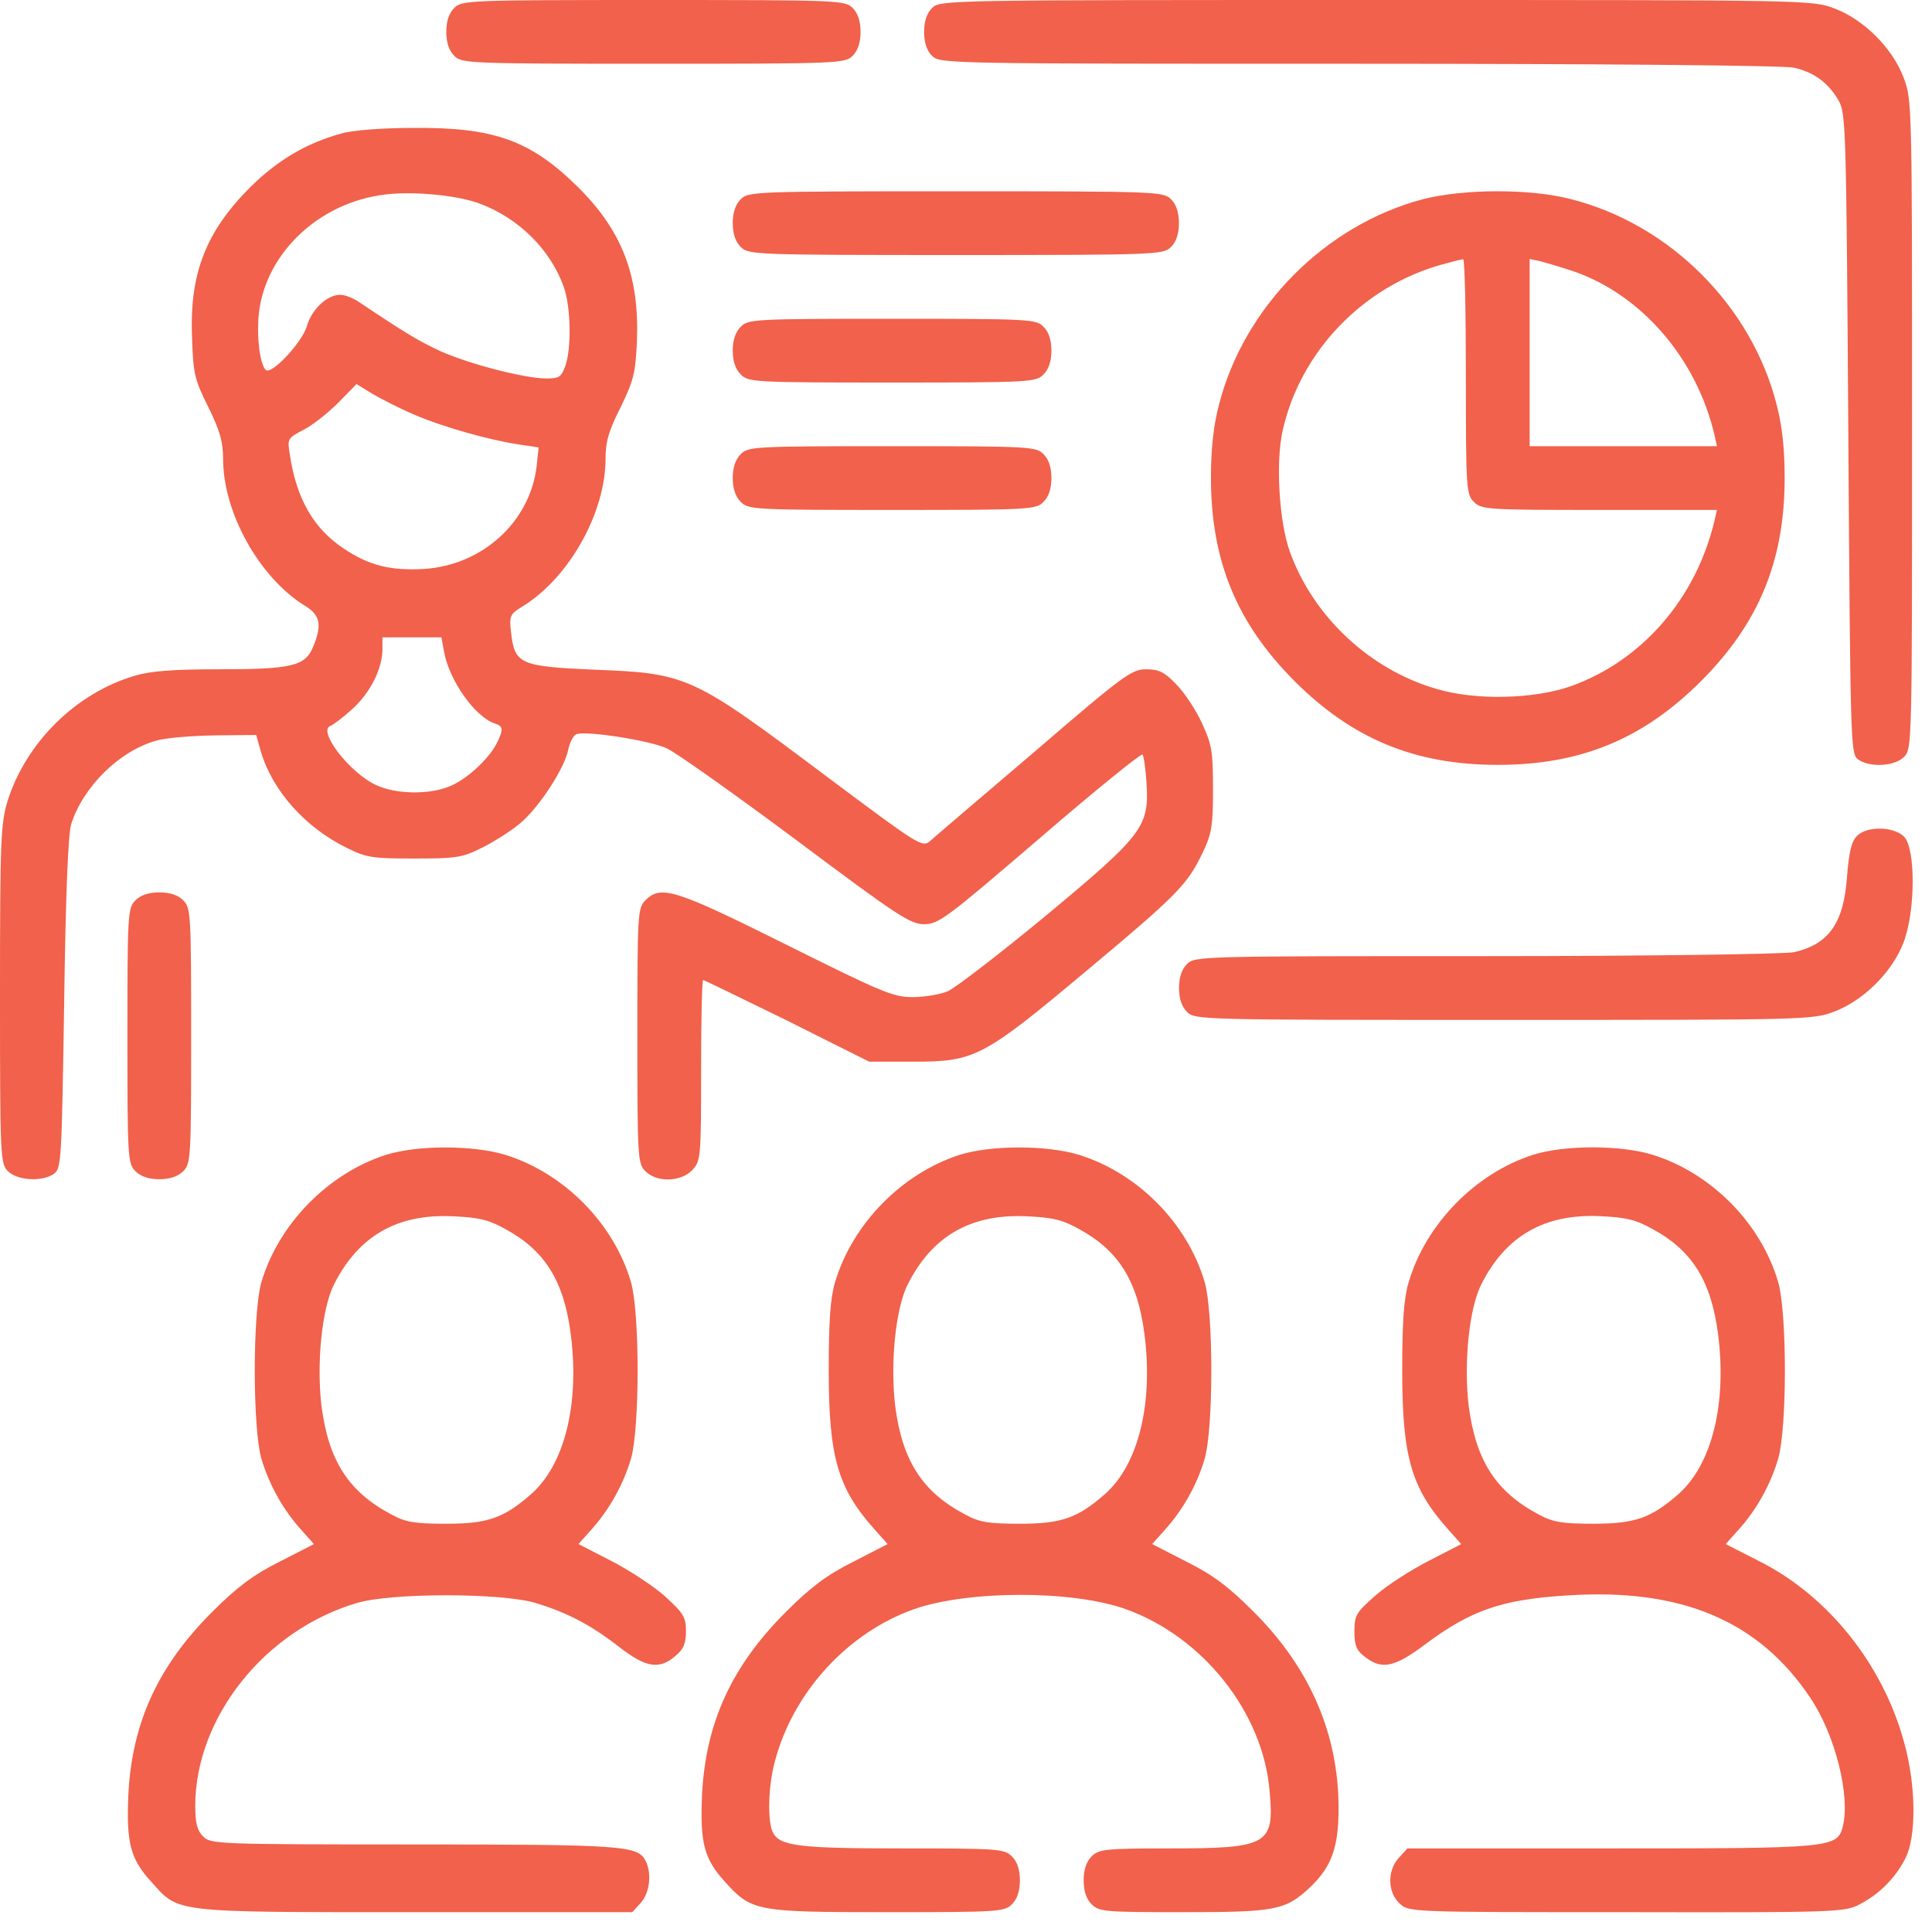
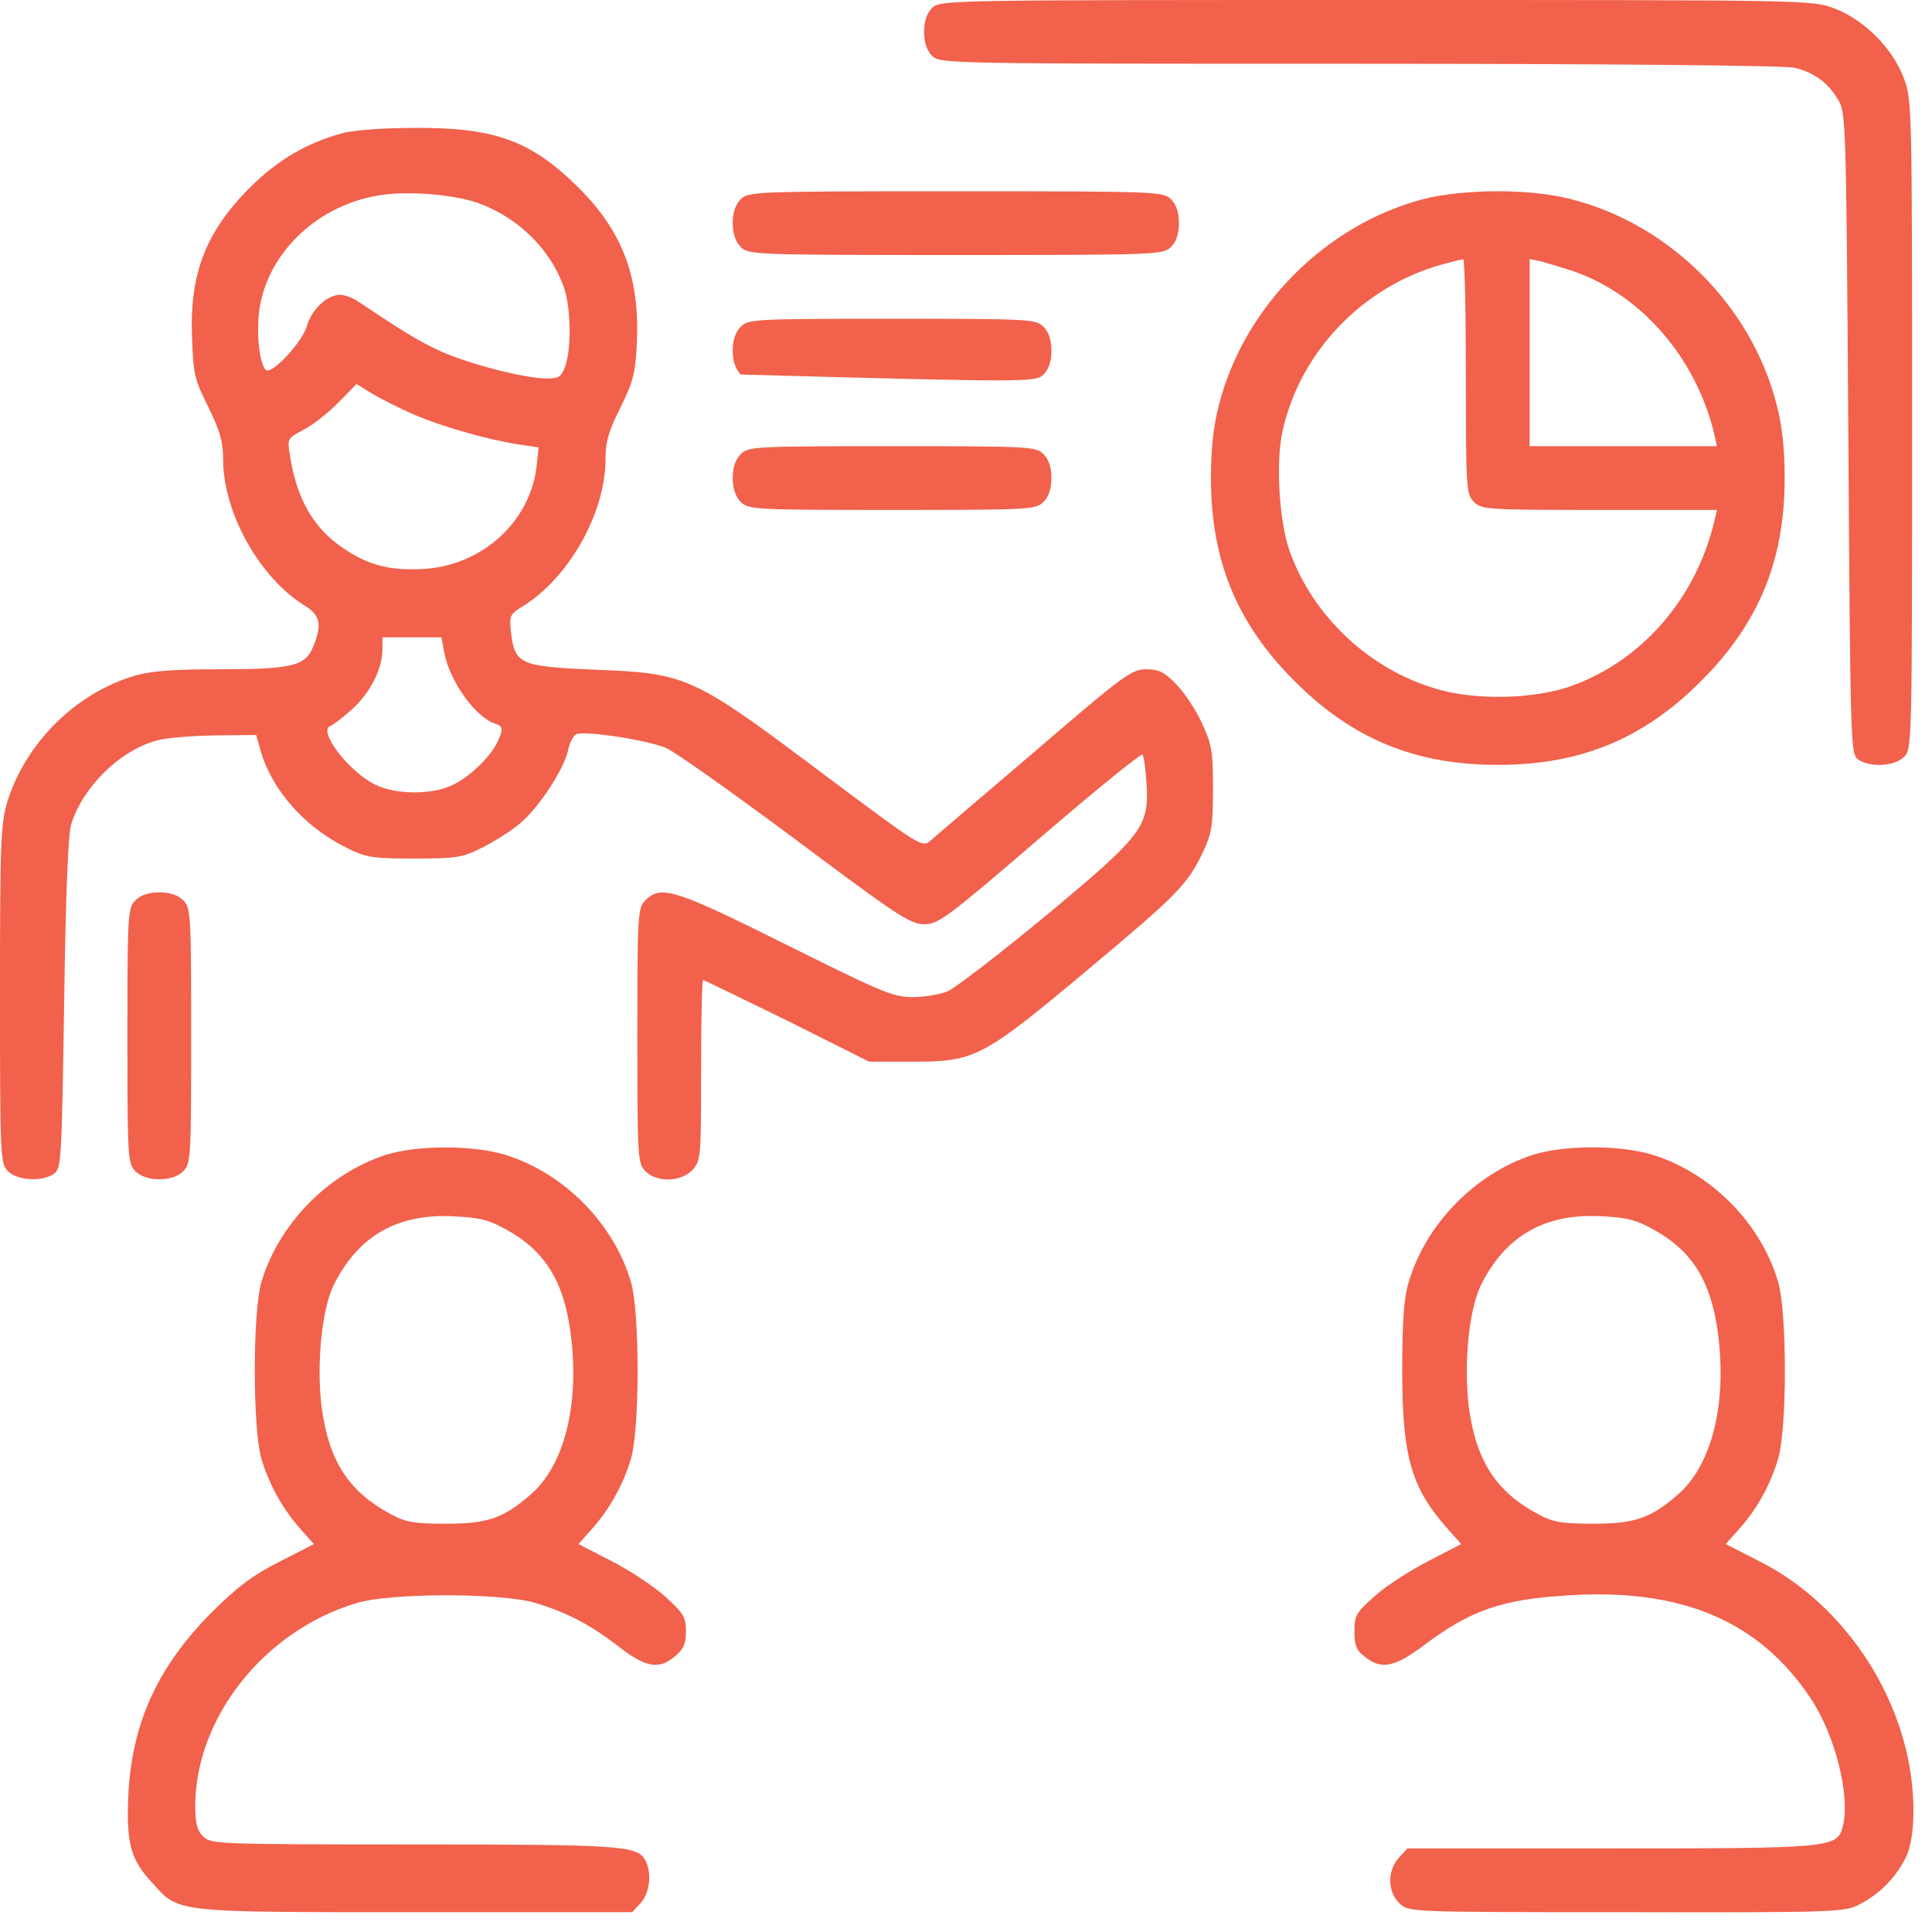
<svg xmlns="http://www.w3.org/2000/svg" width="19" height="19" viewBox="0 0 19 19" fill="none">
-   <path d="M4.467 0.078C4.416 0.129 4.389 0.208 4.389 0.314C4.389 0.419 4.416 0.498 4.467 0.549C4.541 0.623 4.596 0.627 6.426 0.627C8.255 0.627 8.31 0.623 8.385 0.549C8.436 0.498 8.463 0.419 8.463 0.314C8.463 0.208 8.436 0.129 8.385 0.078C8.31 0.004 8.255 0 6.426 0C4.596 0 4.541 0.004 4.467 0.078Z" fill="#F1614B" />
  <path d="M9.166 0.079C9.115 0.13 9.088 0.208 9.088 0.314C9.088 0.42 9.115 0.498 9.166 0.549C9.245 0.627 9.296 0.627 13.37 0.627C15.701 0.627 17.558 0.643 17.644 0.666C17.836 0.709 17.977 0.811 18.079 0.984C18.153 1.113 18.157 1.207 18.177 4.263C18.197 7.322 18.2 7.413 18.271 7.467C18.385 7.55 18.631 7.538 18.725 7.444C18.804 7.366 18.804 7.315 18.804 4.173C18.804 1.035 18.804 0.98 18.721 0.764C18.612 0.474 18.33 0.192 18.04 0.083C17.824 0 17.785 0 13.534 0C9.296 0 9.245 0 9.166 0.079Z" fill="#F1614B" />
  <path d="M3.357 1.313C3.013 1.407 2.731 1.575 2.464 1.838C2.029 2.272 1.865 2.684 1.888 3.303C1.9 3.679 1.912 3.73 2.049 4.004C2.163 4.235 2.194 4.345 2.194 4.513C2.194 5.042 2.55 5.681 3.001 5.959C3.15 6.049 3.169 6.147 3.079 6.362C3.001 6.551 2.868 6.582 2.155 6.582C1.712 6.582 1.485 6.598 1.328 6.645C0.748 6.813 0.255 7.303 0.074 7.879C0.008 8.098 0 8.259 0 9.779C0 11.389 0.004 11.444 0.078 11.518C0.172 11.612 0.419 11.624 0.533 11.542C0.603 11.487 0.607 11.409 0.631 9.865C0.646 8.776 0.67 8.2 0.701 8.102C0.819 7.734 1.179 7.381 1.54 7.283C1.63 7.256 1.888 7.236 2.112 7.232L2.519 7.228L2.566 7.393C2.68 7.777 3.001 8.137 3.408 8.337C3.604 8.435 3.663 8.443 4.074 8.443C4.486 8.443 4.545 8.435 4.74 8.337C4.858 8.278 5.026 8.172 5.109 8.102C5.297 7.949 5.551 7.557 5.587 7.377C5.602 7.303 5.638 7.232 5.669 7.22C5.763 7.185 6.378 7.279 6.554 7.358C6.644 7.397 7.216 7.804 7.828 8.259C8.827 9.007 8.952 9.089 9.089 9.089C9.23 9.089 9.308 9.03 10.225 8.243C10.766 7.777 11.22 7.409 11.236 7.42C11.248 7.436 11.267 7.561 11.275 7.698C11.303 8.129 11.244 8.208 10.288 9.003C9.833 9.379 9.399 9.712 9.324 9.747C9.25 9.779 9.093 9.806 8.975 9.806C8.783 9.806 8.674 9.759 7.73 9.289C6.637 8.744 6.499 8.701 6.347 8.854C6.272 8.929 6.268 8.983 6.268 10.186C6.268 11.389 6.272 11.444 6.347 11.518C6.46 11.632 6.699 11.624 6.809 11.506C6.891 11.416 6.895 11.385 6.895 10.527C6.895 10.037 6.903 9.638 6.915 9.638C6.923 9.638 7.295 9.818 7.741 10.037L8.548 10.441H8.987C9.587 10.441 9.669 10.398 10.684 9.548C11.585 8.795 11.679 8.697 11.828 8.384C11.918 8.196 11.929 8.118 11.929 7.757C11.929 7.389 11.918 7.322 11.82 7.111C11.761 6.981 11.647 6.809 11.565 6.727C11.451 6.609 11.397 6.582 11.271 6.582C11.13 6.582 11.052 6.637 10.174 7.393C9.653 7.836 9.191 8.231 9.148 8.27C9.069 8.337 9.046 8.321 8.129 7.636C6.809 6.645 6.762 6.621 5.845 6.586C5.113 6.554 5.062 6.531 5.026 6.221C5.007 6.053 5.015 6.041 5.14 5.963C5.598 5.681 5.955 5.042 5.955 4.513C5.955 4.345 5.986 4.235 6.104 4.004C6.233 3.738 6.249 3.667 6.264 3.354C6.288 2.711 6.119 2.272 5.685 1.841C5.218 1.379 4.858 1.25 4.055 1.258C3.765 1.258 3.463 1.281 3.357 1.313ZM4.717 2.002C5.105 2.147 5.414 2.457 5.544 2.821C5.614 3.017 5.622 3.424 5.559 3.601C5.52 3.706 5.5 3.722 5.375 3.722C5.16 3.722 4.619 3.581 4.337 3.456C4.117 3.354 3.992 3.279 3.53 2.97C3.475 2.931 3.389 2.899 3.346 2.899C3.216 2.899 3.064 3.044 3.017 3.209C2.977 3.35 2.715 3.644 2.629 3.644C2.578 3.644 2.531 3.424 2.539 3.193C2.546 2.574 3.068 2.022 3.737 1.92C4.016 1.873 4.49 1.916 4.717 2.002ZM4.074 4.078C4.368 4.204 4.819 4.329 5.109 4.372L5.297 4.4L5.277 4.588C5.211 5.132 4.748 5.555 4.176 5.595C3.839 5.614 3.632 5.563 3.381 5.395C3.079 5.195 2.911 4.897 2.848 4.455C2.825 4.317 2.832 4.306 2.985 4.227C3.071 4.184 3.224 4.063 3.326 3.961L3.506 3.777L3.659 3.871C3.745 3.922 3.929 4.016 4.074 4.078ZM4.368 6.413C4.419 6.695 4.674 7.052 4.866 7.115C4.952 7.142 4.952 7.177 4.881 7.318C4.799 7.471 4.588 7.667 4.419 7.734C4.223 7.816 3.894 7.812 3.702 7.722C3.44 7.604 3.115 7.181 3.252 7.138C3.279 7.126 3.373 7.056 3.459 6.978C3.64 6.817 3.757 6.582 3.761 6.394V6.268H4.051H4.341L4.368 6.413Z" fill="#F1614B" />
  <path d="M7.285 1.959C7.234 2.01 7.206 2.089 7.206 2.194C7.206 2.3 7.234 2.379 7.285 2.429C7.359 2.504 7.414 2.508 9.4 2.508C11.386 2.508 11.441 2.504 11.516 2.429C11.567 2.379 11.594 2.3 11.594 2.194C11.594 2.089 11.567 2.01 11.516 1.959C11.441 1.885 11.386 1.881 9.4 1.881C7.414 1.881 7.359 1.885 7.285 1.959Z" fill="#F1614B" />
  <path d="M13.993 1.959C13.034 2.213 12.234 3.017 11.988 3.98C11.933 4.188 11.909 4.415 11.909 4.701C11.909 5.516 12.164 6.131 12.732 6.699C13.3 7.267 13.915 7.522 14.73 7.522C15.545 7.522 16.16 7.267 16.728 6.699C17.296 6.131 17.551 5.516 17.551 4.701C17.551 4.415 17.527 4.188 17.472 3.98C17.226 3.009 16.422 2.206 15.451 1.959C15.047 1.853 14.393 1.857 13.993 1.959ZM14.416 3.702C14.416 4.807 14.42 4.862 14.495 4.936C14.569 5.011 14.624 5.015 15.729 5.015H16.885L16.861 5.12C16.681 5.88 16.156 6.492 15.455 6.746C15.09 6.876 14.511 6.891 14.123 6.774C13.468 6.582 12.916 6.065 12.685 5.426C12.579 5.132 12.544 4.545 12.614 4.235C12.787 3.459 13.402 2.817 14.181 2.601C14.279 2.574 14.37 2.55 14.389 2.55C14.405 2.547 14.416 3.068 14.416 3.702ZM15.474 2.668C16.144 2.899 16.685 3.526 16.861 4.278L16.885 4.388H15.964H15.043V3.467V2.547L15.153 2.57C15.212 2.586 15.357 2.629 15.474 2.668Z" fill="#F1614B" />
-   <path d="M7.285 3.213C7.234 3.264 7.206 3.343 7.206 3.448C7.206 3.554 7.234 3.632 7.285 3.683C7.359 3.758 7.414 3.762 8.773 3.762C10.133 3.762 10.188 3.758 10.262 3.683C10.313 3.632 10.34 3.554 10.34 3.448C10.34 3.343 10.313 3.264 10.262 3.213C10.188 3.139 10.133 3.135 8.773 3.135C7.414 3.135 7.359 3.139 7.285 3.213Z" fill="#F1614B" />
+   <path d="M7.285 3.213C7.234 3.264 7.206 3.343 7.206 3.448C7.206 3.554 7.234 3.632 7.285 3.683C10.133 3.762 10.188 3.758 10.262 3.683C10.313 3.632 10.34 3.554 10.34 3.448C10.34 3.343 10.313 3.264 10.262 3.213C10.188 3.139 10.133 3.135 8.773 3.135C7.414 3.135 7.359 3.139 7.285 3.213Z" fill="#F1614B" />
  <path d="M7.285 4.466C7.234 4.517 7.206 4.595 7.206 4.701C7.206 4.807 7.234 4.885 7.285 4.936C7.359 5.011 7.414 5.015 8.773 5.015C10.133 5.015 10.188 5.011 10.262 4.936C10.313 4.885 10.34 4.807 10.34 4.701C10.34 4.595 10.313 4.517 10.262 4.466C10.188 4.392 10.133 4.388 8.773 4.388C7.414 4.388 7.359 4.392 7.285 4.466Z" fill="#F1614B" />
-   <path d="M18.263 8.22C18.208 8.275 18.184 8.377 18.165 8.612C18.134 9.074 17.989 9.285 17.644 9.364C17.562 9.383 16.202 9.403 14.623 9.403C11.803 9.403 11.752 9.403 11.673 9.481C11.622 9.532 11.595 9.611 11.595 9.716C11.595 9.822 11.622 9.9 11.673 9.951C11.752 10.03 11.803 10.03 14.788 10.03C17.765 10.03 17.824 10.03 18.04 9.948C18.329 9.838 18.612 9.556 18.721 9.266C18.839 8.956 18.839 8.341 18.725 8.228C18.623 8.126 18.361 8.122 18.263 8.22Z" fill="#F1614B" />
  <path d="M1.332 8.854C1.257 8.929 1.253 8.984 1.253 10.186C1.253 11.389 1.257 11.444 1.332 11.518C1.383 11.569 1.461 11.597 1.567 11.597C1.672 11.597 1.751 11.569 1.802 11.518C1.876 11.444 1.88 11.389 1.88 10.186C1.88 8.984 1.876 8.929 1.802 8.854C1.751 8.803 1.672 8.776 1.567 8.776C1.461 8.776 1.383 8.803 1.332 8.854Z" fill="#F1614B" />
  <path d="M3.793 11.358C3.224 11.542 2.739 12.039 2.57 12.611C2.484 12.913 2.484 14.041 2.57 14.343C2.645 14.598 2.782 14.844 2.958 15.04L3.087 15.185L2.75 15.358C2.492 15.487 2.331 15.608 2.092 15.847C1.556 16.38 1.297 16.94 1.262 17.653C1.242 18.12 1.281 18.28 1.485 18.503C1.763 18.813 1.669 18.805 4.079 18.805H6.218L6.3 18.715C6.39 18.617 6.413 18.421 6.347 18.296C6.269 18.151 6.124 18.139 4.071 18.139C2.127 18.139 2.073 18.135 1.998 18.061C1.939 18.002 1.92 17.931 1.92 17.755C1.924 16.889 2.602 16.035 3.507 15.765C3.843 15.663 4.933 15.663 5.269 15.765C5.579 15.859 5.81 15.98 6.088 16.196C6.351 16.4 6.484 16.423 6.641 16.286C6.723 16.22 6.746 16.161 6.746 16.043C6.746 15.902 6.723 15.867 6.539 15.698C6.425 15.597 6.186 15.44 6.01 15.35L5.689 15.185L5.818 15.04C5.994 14.844 6.131 14.598 6.206 14.343C6.292 14.041 6.292 12.913 6.206 12.611C6.037 12.031 5.548 11.538 4.972 11.358C4.654 11.26 4.102 11.26 3.793 11.358ZM4.968 12.086C5.36 12.298 5.548 12.6 5.614 13.128C5.7 13.81 5.552 14.406 5.222 14.695C4.952 14.931 4.795 14.985 4.388 14.985C4.079 14.985 3.988 14.97 3.851 14.895C3.428 14.672 3.232 14.366 3.162 13.83C3.111 13.403 3.166 12.862 3.287 12.627C3.526 12.157 3.902 11.937 4.447 11.961C4.705 11.973 4.799 11.992 4.968 12.086Z" fill="#F1614B" />
-   <path d="M9.435 11.358C8.867 11.542 8.381 12.039 8.212 12.611C8.165 12.768 8.15 12.999 8.15 13.477C8.15 14.331 8.24 14.637 8.6 15.04L8.729 15.185L8.393 15.358C8.134 15.487 7.973 15.608 7.734 15.847C7.198 16.38 6.939 16.94 6.904 17.653C6.884 18.12 6.923 18.28 7.127 18.503C7.39 18.797 7.433 18.805 8.726 18.805C9.822 18.805 9.877 18.801 9.952 18.727C10.003 18.676 10.03 18.598 10.03 18.492C10.03 18.386 10.003 18.308 9.952 18.257C9.877 18.182 9.822 18.178 8.878 18.178C7.856 18.178 7.672 18.155 7.601 18.022C7.546 17.916 7.554 17.563 7.621 17.32C7.801 16.639 8.338 16.055 8.992 15.824C9.521 15.64 10.539 15.636 11.068 15.824C11.828 16.094 12.424 16.842 12.486 17.618C12.534 18.143 12.471 18.178 11.499 18.178C10.865 18.178 10.806 18.186 10.735 18.257C10.684 18.308 10.657 18.386 10.657 18.492C10.657 18.598 10.684 18.676 10.735 18.727C10.81 18.801 10.865 18.805 11.636 18.805C12.549 18.805 12.643 18.786 12.886 18.558C13.094 18.359 13.164 18.171 13.164 17.783C13.164 17.058 12.886 16.412 12.341 15.863C12.083 15.604 11.934 15.491 11.668 15.358L11.331 15.185L11.46 15.04C11.636 14.844 11.774 14.598 11.848 14.343C11.934 14.041 11.934 12.913 11.848 12.611C11.679 12.031 11.19 11.538 10.614 11.358C10.296 11.26 9.744 11.26 9.435 11.358ZM10.61 12.086C11.002 12.298 11.19 12.6 11.256 13.128C11.342 13.81 11.194 14.406 10.865 14.695C10.594 14.931 10.438 14.985 10.03 14.985C9.721 14.985 9.63 14.97 9.493 14.895C9.07 14.672 8.874 14.366 8.804 13.83C8.753 13.403 8.808 12.862 8.929 12.627C9.168 12.157 9.544 11.938 10.089 11.961C10.347 11.973 10.441 11.992 10.61 12.086Z" fill="#F1614B" />
  <path d="M15.075 11.357C14.507 11.541 14.021 12.039 13.853 12.611C13.806 12.768 13.79 12.999 13.79 13.477C13.79 14.331 13.88 14.636 14.241 15.04L14.37 15.185L14.053 15.349C13.876 15.439 13.637 15.592 13.528 15.69C13.336 15.858 13.32 15.886 13.32 16.043C13.32 16.18 13.339 16.231 13.422 16.293C13.586 16.423 13.712 16.399 14.009 16.176C14.464 15.835 14.77 15.729 15.416 15.69C16.536 15.616 17.3 15.941 17.806 16.701C18.049 17.065 18.198 17.661 18.123 17.962C18.068 18.174 18.013 18.178 15.835 18.178H13.841L13.759 18.268C13.641 18.393 13.645 18.609 13.763 18.718C13.853 18.805 13.857 18.805 15.996 18.805C18.037 18.809 18.143 18.805 18.284 18.73C18.476 18.632 18.636 18.476 18.738 18.276C18.848 18.064 18.844 17.559 18.726 17.136C18.519 16.372 17.982 15.698 17.308 15.357L16.971 15.185L17.101 15.04C17.277 14.844 17.414 14.597 17.488 14.342C17.575 14.041 17.575 12.912 17.488 12.611C17.32 12.031 16.83 11.537 16.254 11.357C15.937 11.259 15.385 11.259 15.075 11.357ZM16.25 12.086C16.642 12.297 16.83 12.599 16.897 13.128C16.983 13.81 16.834 14.405 16.505 14.695C16.235 14.93 16.078 14.985 15.671 14.985C15.361 14.985 15.271 14.969 15.134 14.895C14.711 14.671 14.515 14.366 14.444 13.829C14.393 13.402 14.448 12.861 14.57 12.626C14.809 12.156 15.185 11.937 15.729 11.96C15.988 11.972 16.082 11.992 16.25 12.086Z" fill="#F1614B" />
</svg>